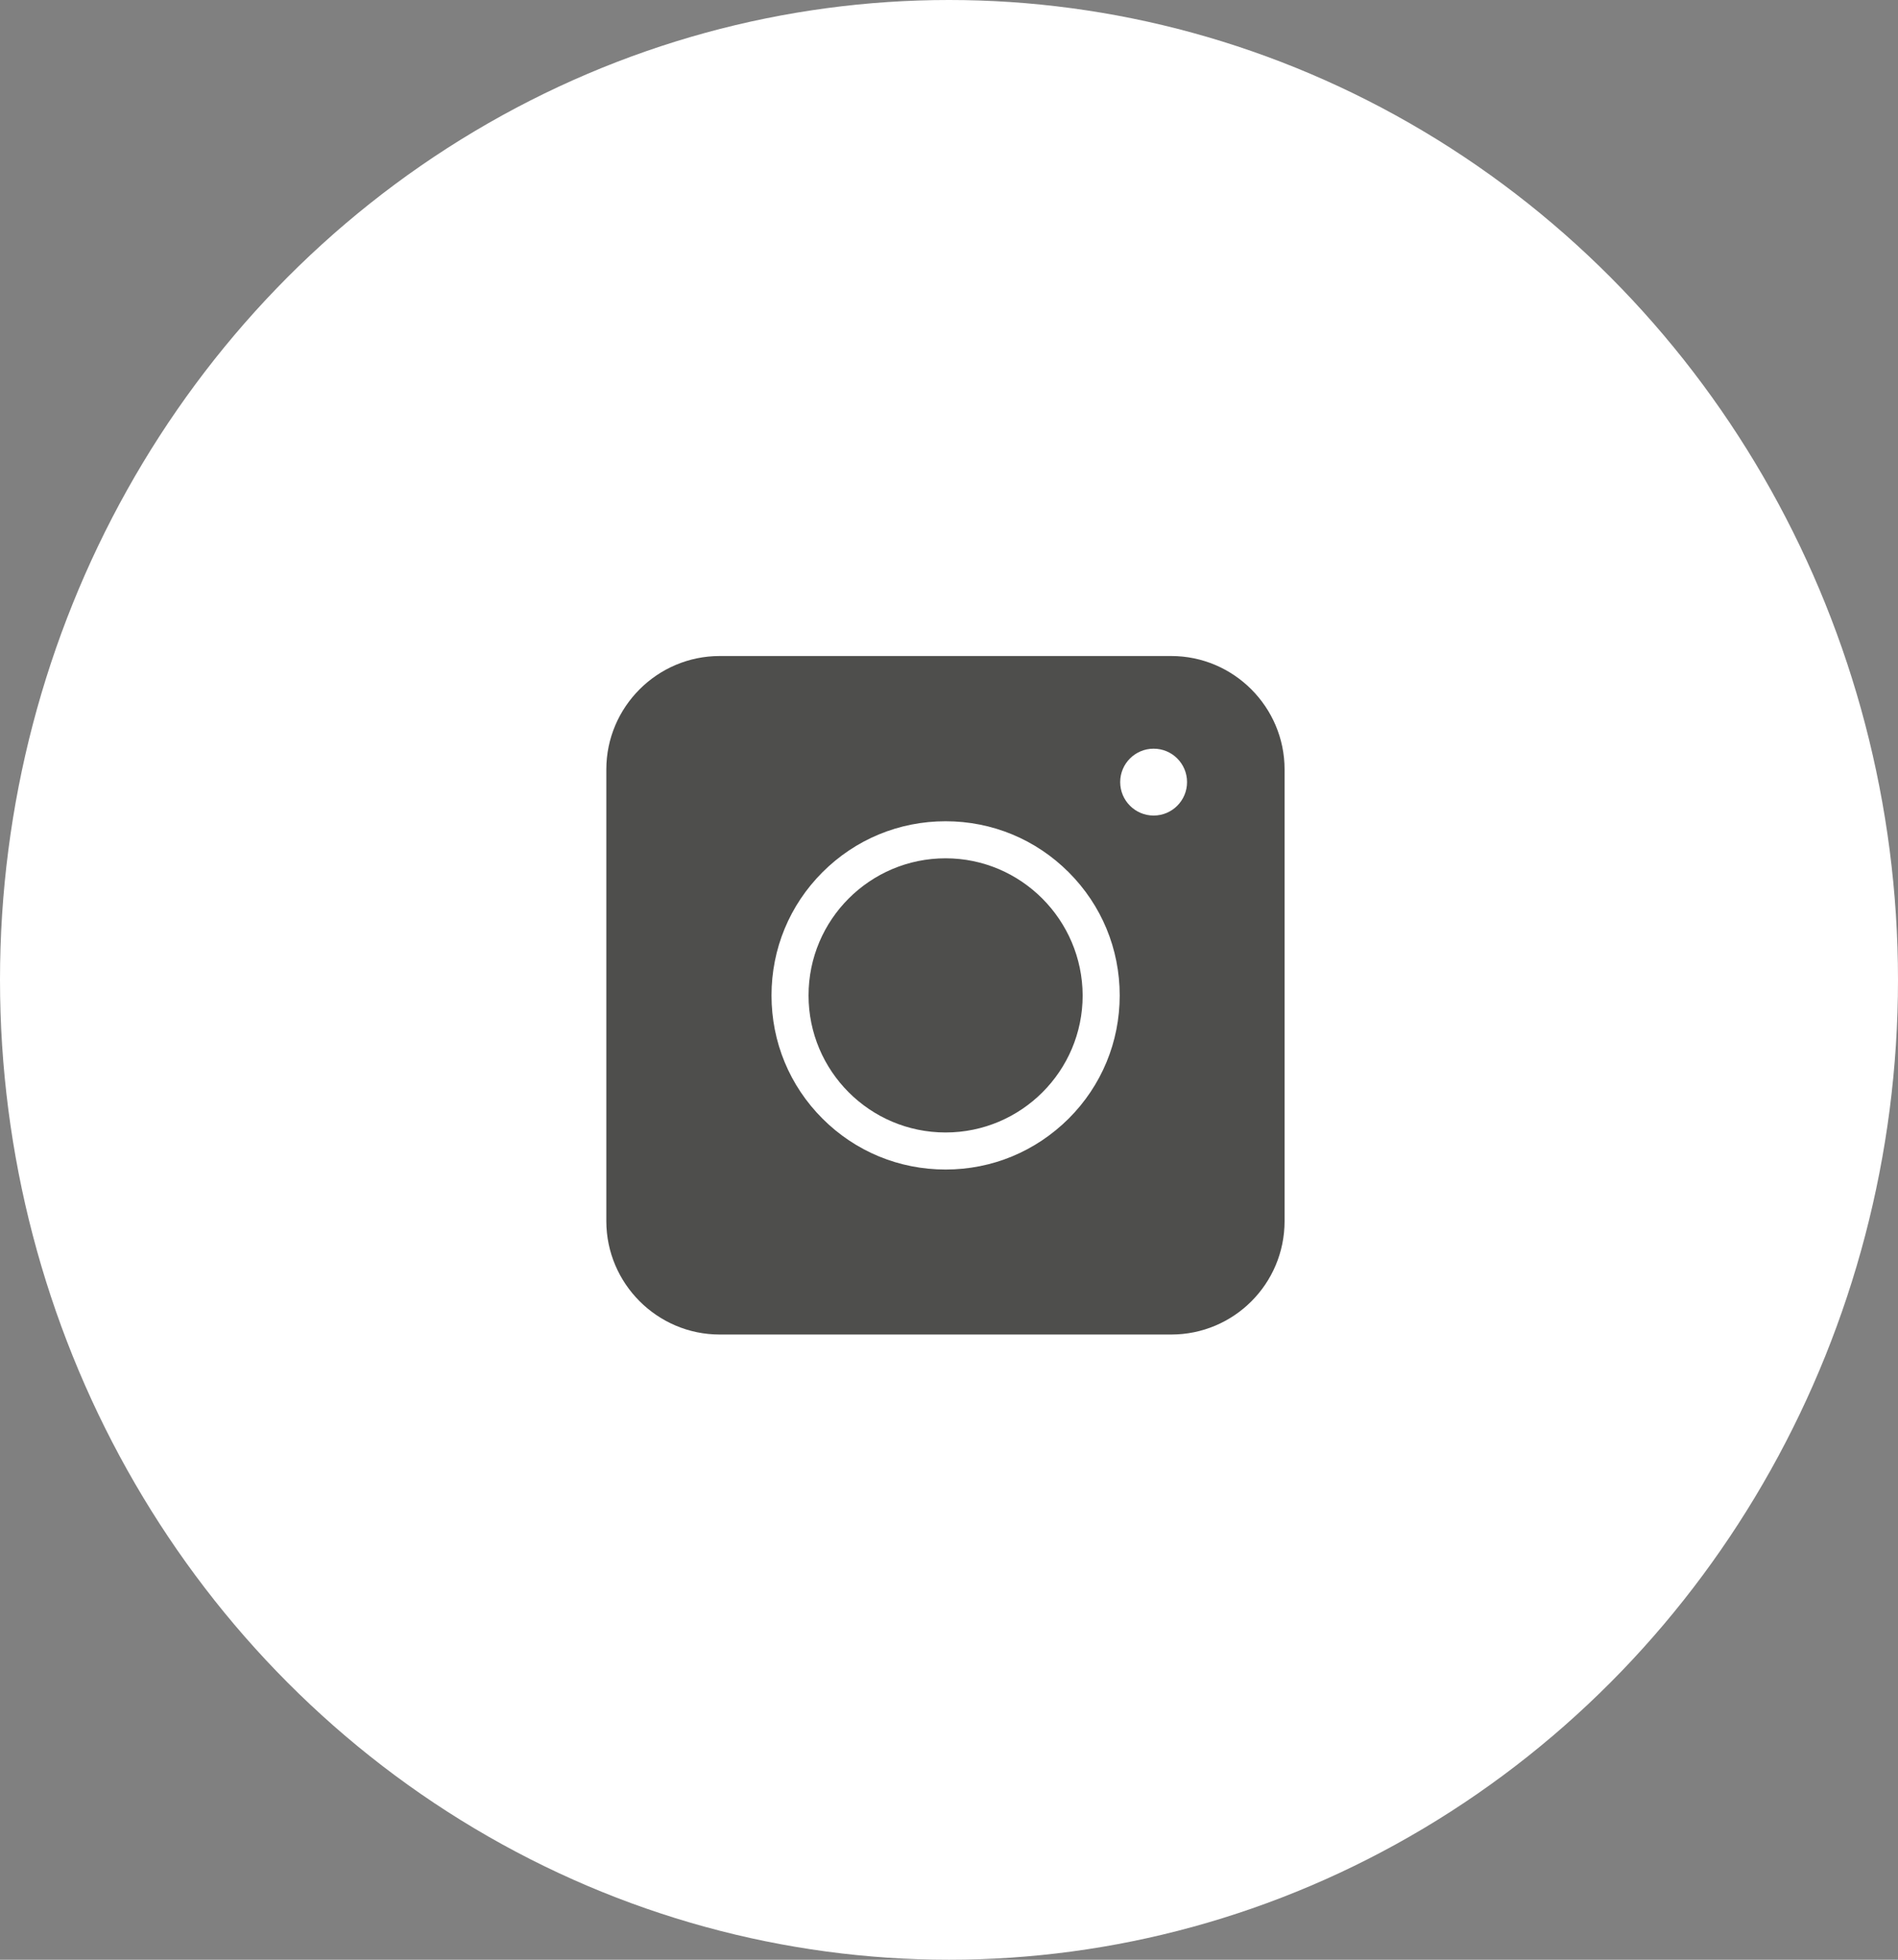
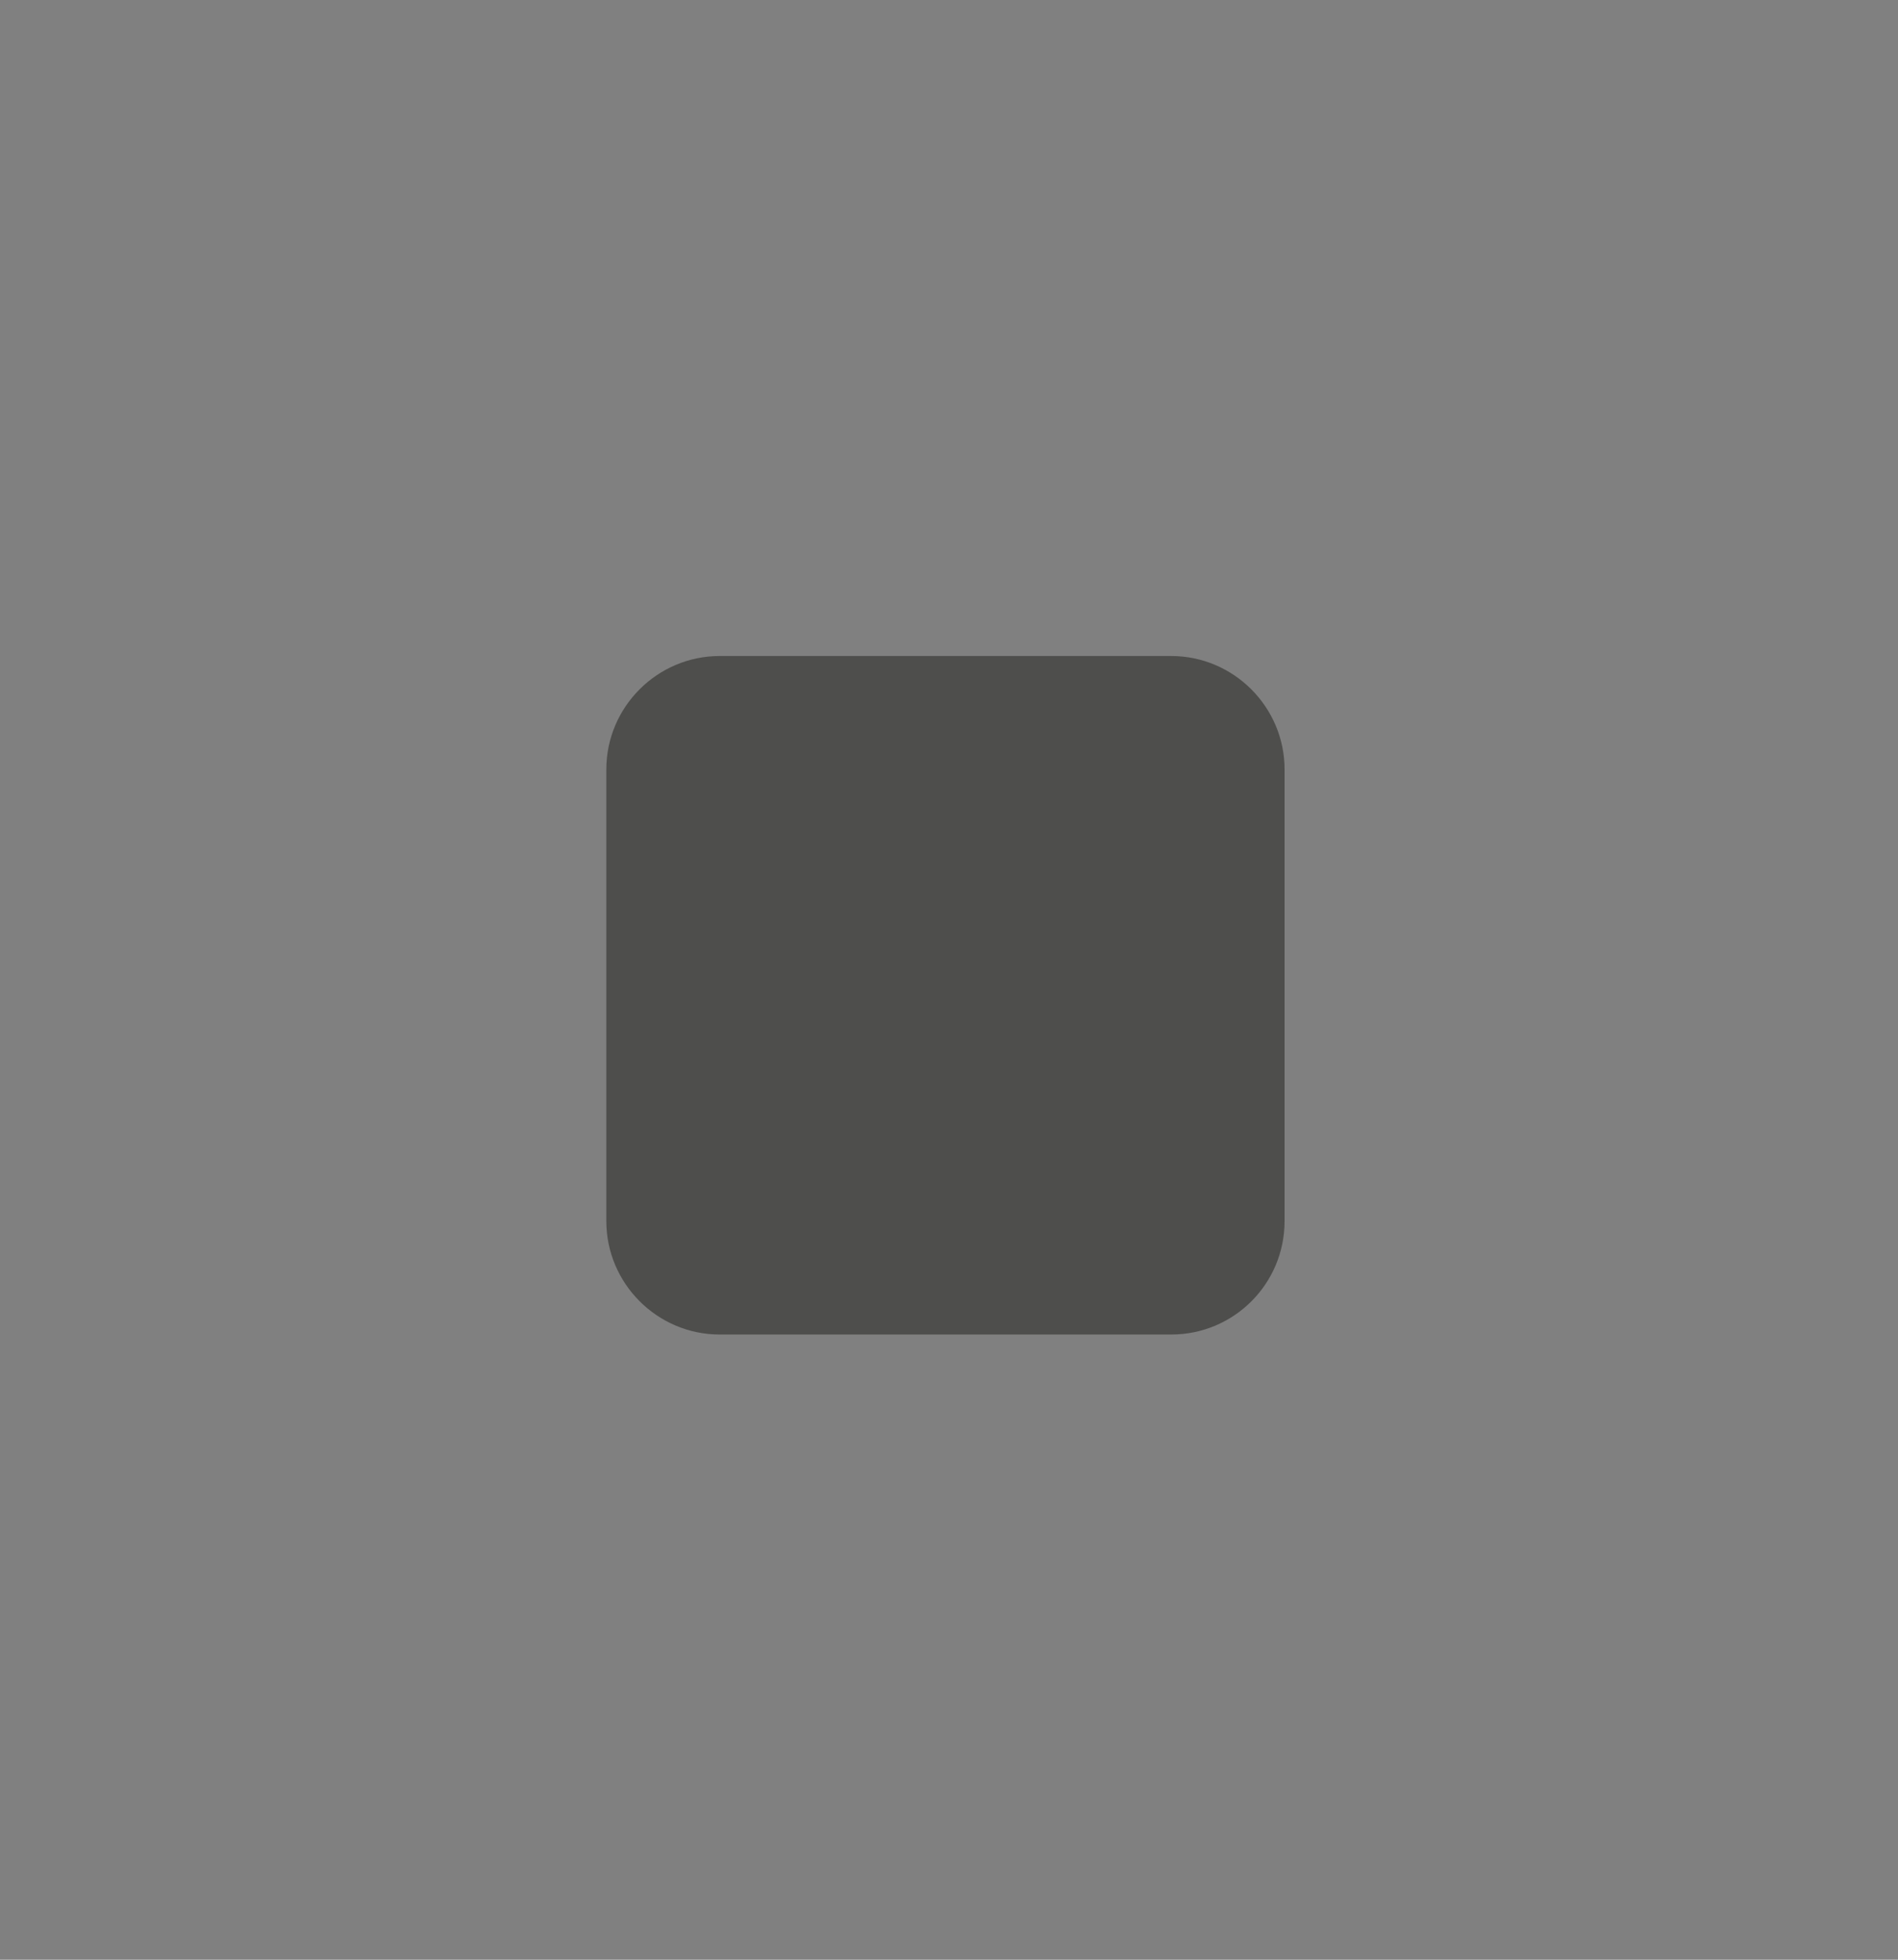
<svg xmlns="http://www.w3.org/2000/svg" width="31" height="32" viewBox="0 0 31 32" fill="none">
  <rect x="0" y="0" width="31" height="32" fill="#808080" stroke="none" />
-   <ellipse cx="15.5" cy="16" rx="15.5" ry="16" fill="white" />
  <path d="M19.13 21.791H11.754C10.735 21.791 9.903 20.958 9.903 19.939V12.564C9.903 11.545 10.735 10.712 11.754 10.712H19.13C20.149 10.712 20.981 11.545 20.981 12.564V19.939C20.981 20.963 20.153 21.791 19.13 21.791Z" fill="#4E4E4C" />
-   <path d="M15.444 19.097C14.684 19.097 13.97 18.802 13.433 18.265C12.896 17.728 12.601 17.014 12.601 16.254C12.601 15.494 12.896 14.78 13.433 14.243C13.97 13.706 14.684 13.41 15.444 13.41C16.204 13.41 16.918 13.706 17.455 14.243C17.992 14.78 18.288 15.494 18.288 16.254C18.288 17.014 17.992 17.728 17.455 18.265C16.914 18.802 16.204 19.097 15.444 19.097ZM15.444 14.015C14.211 14.015 13.206 15.016 13.206 16.254C13.206 17.487 14.207 18.492 15.444 18.492C16.677 18.492 17.683 17.491 17.683 16.254C17.678 15.021 16.677 14.015 15.444 14.015Z" fill="white" />
-   <path d="M18.842 13.317C19.144 13.317 19.388 13.072 19.388 12.771C19.388 12.469 19.144 12.225 18.842 12.225C18.541 12.225 18.296 12.469 18.296 12.771C18.296 13.072 18.541 13.317 18.842 13.317Z" fill="white" />
</svg>